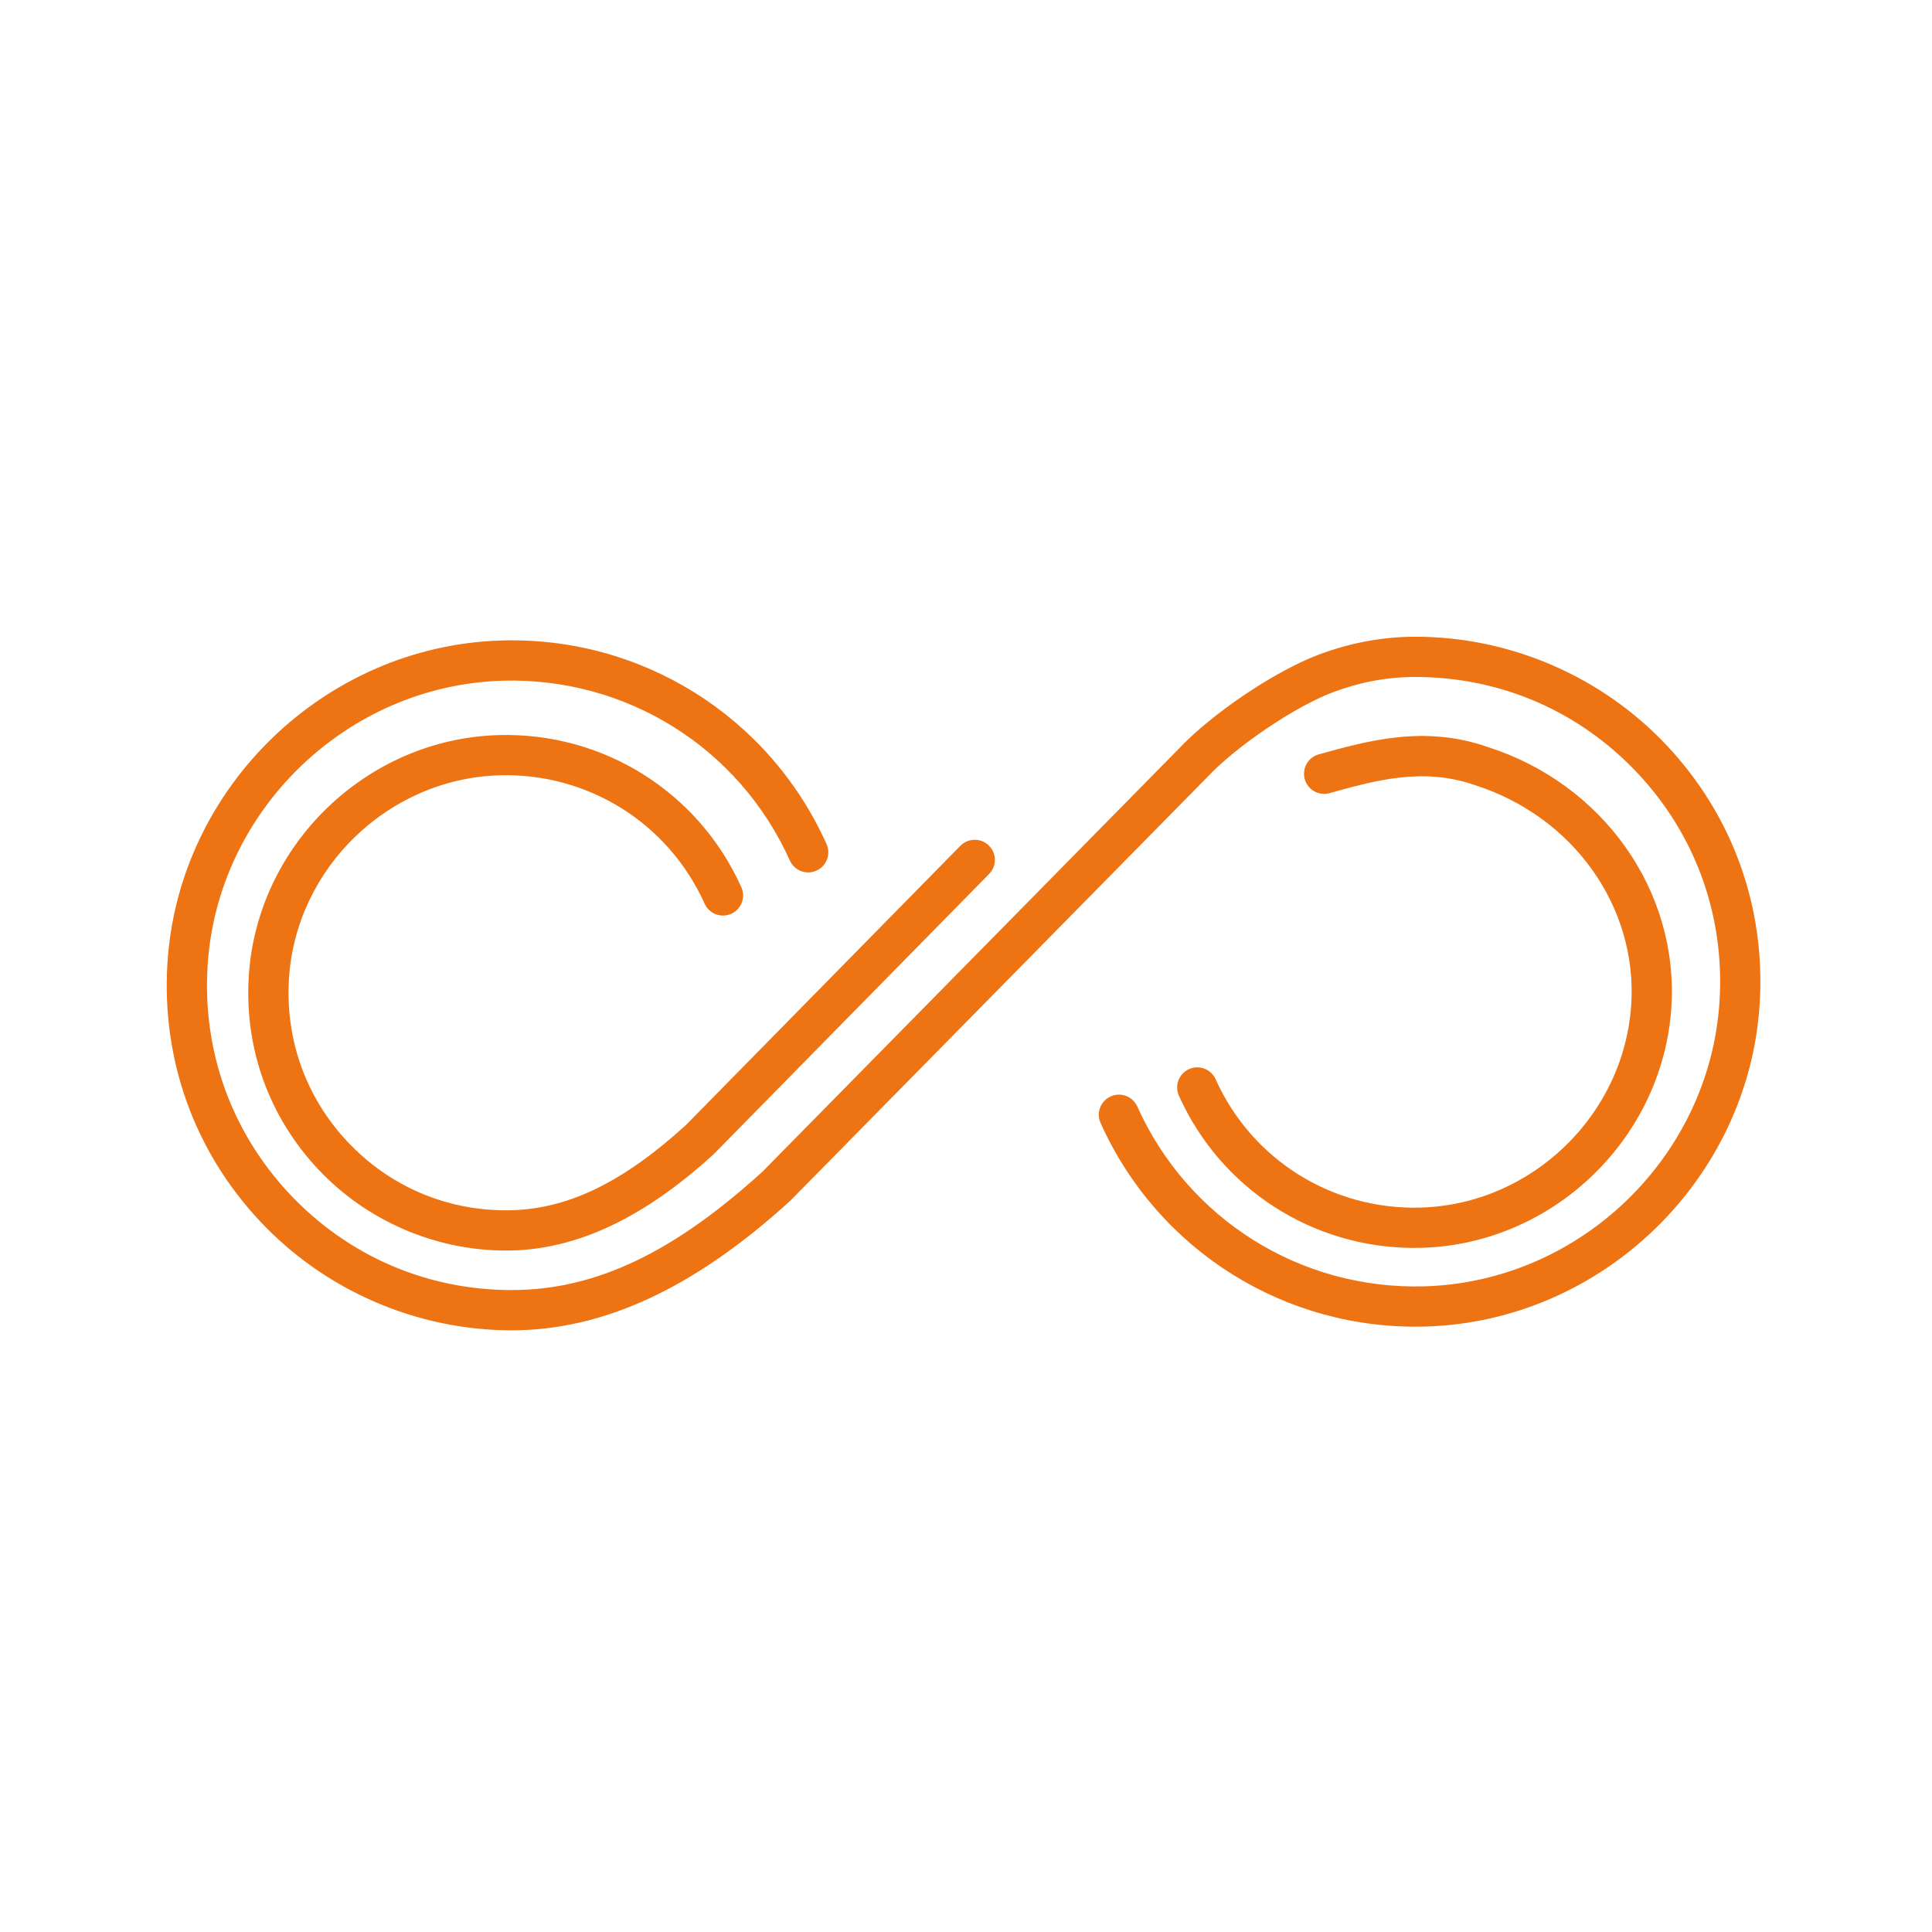
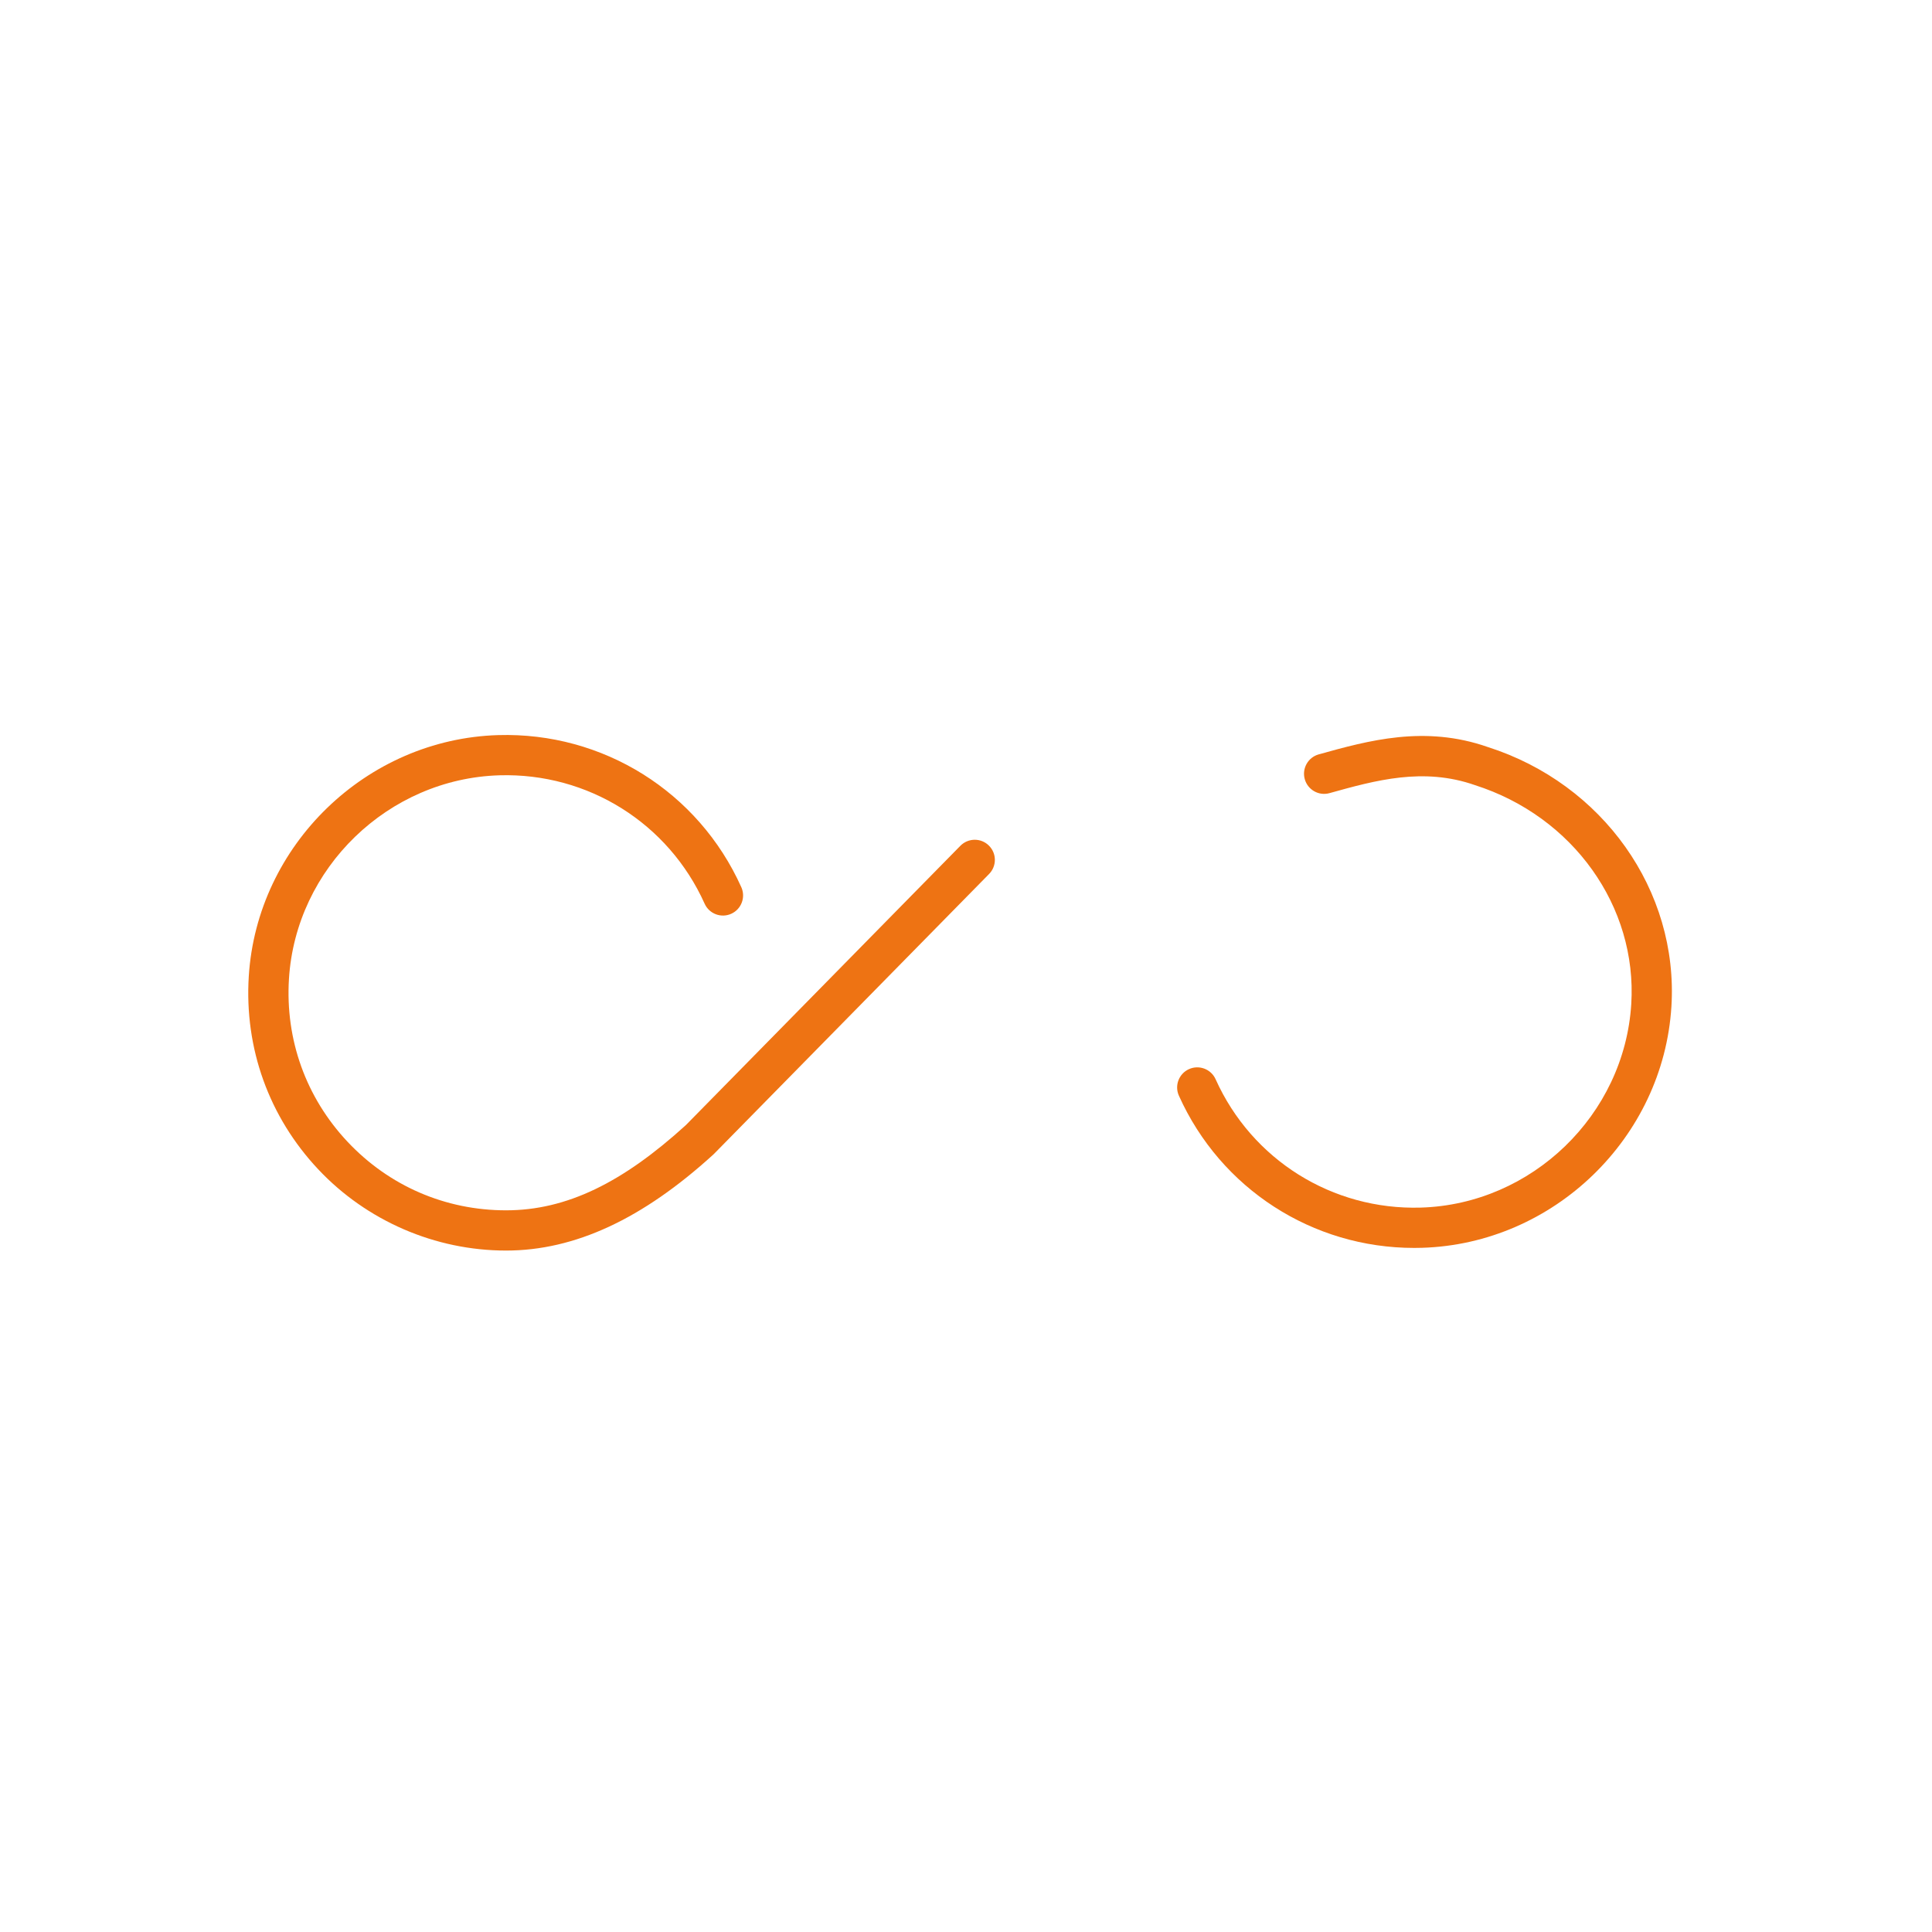
<svg xmlns="http://www.w3.org/2000/svg" width="115" height="115" viewBox="0 0 115 115" fill="none">
-   <path d="M30.459 79.185C24.816 79.185 19.36 76.826 15.493 72.71C11.572 68.539 9.61 63.08 9.966 57.342C10.616 46.878 19.343 38.437 29.834 38.125C38.177 37.871 45.779 42.632 49.198 50.241C49.47 50.843 49.2 51.553 48.598 51.823C47.994 52.095 47.285 51.825 47.015 51.222C43.995 44.501 37.283 40.303 29.906 40.519C20.64 40.795 12.93 48.25 12.357 57.49C12.042 62.561 13.776 67.384 17.24 71.07C20.706 74.759 25.401 76.79 30.461 76.79C35.521 76.79 40.178 74.481 45.393 69.735L70.13 44.606C72.106 42.495 75.865 39.957 78.489 38.969C80.371 38.261 82.31 37.901 84.25 37.901C89.894 37.901 95.349 40.26 99.216 44.376C103.138 48.547 105.1 54.005 104.743 59.744C104.094 70.207 95.368 78.648 84.876 78.96C76.532 79.208 68.931 74.454 65.511 66.845C65.24 66.243 65.51 65.533 66.112 65.263C66.716 64.989 67.424 65.261 67.695 65.863C70.716 72.585 77.428 76.788 84.804 76.567C94.07 76.291 101.779 68.836 102.353 59.596C102.668 54.524 100.934 49.702 97.47 46.016C94.004 42.327 89.309 40.296 84.249 40.296C82.574 40.296 80.964 40.595 79.331 41.21C77.074 42.06 73.581 44.422 71.856 46.264L47.075 71.438C47.061 71.454 47.045 71.468 47.029 71.483C41.344 76.666 35.925 79.185 30.461 79.185H30.459Z" fill="#EE7313" />
  <path d="M84.177 74.281C78.127 74.281 72.664 70.765 70.173 65.221C69.901 64.618 70.172 63.908 70.774 63.638C71.378 63.367 72.086 63.637 72.357 64.239C74.513 69.037 79.304 72.037 84.571 71.881C91.186 71.684 96.689 66.362 97.099 59.766C97.46 53.958 93.634 48.599 87.798 46.735C84.718 45.657 81.881 46.446 79.139 47.21C78.502 47.389 77.842 47.015 77.664 46.378C77.487 45.741 77.859 45.081 78.496 44.903C81.45 44.081 84.8 43.15 88.557 44.465C95.41 46.653 99.918 53.009 99.489 59.914C99.004 67.732 92.483 74.041 84.643 74.274C84.488 74.278 84.331 74.281 84.176 74.281H84.177Z" fill="#EE7313" />
  <path d="M30.123 74.438C25.905 74.438 21.828 72.674 18.939 69.599C16.009 66.481 14.542 62.403 14.808 58.117C15.294 50.298 21.814 43.989 29.654 43.756C35.892 43.573 41.57 47.124 44.126 52.809C44.397 53.412 44.127 54.122 43.525 54.392C42.921 54.664 42.212 54.394 41.942 53.791C39.786 48.993 34.995 45.994 29.727 46.149C23.112 46.346 17.609 51.668 17.2 58.265C16.975 61.886 18.213 65.329 20.686 67.961C23.161 70.594 26.512 72.043 30.124 72.043C33.737 72.043 37.076 70.384 40.826 66.97L57.166 50.344C57.631 49.873 58.388 49.865 58.86 50.33C59.331 50.792 59.339 51.551 58.874 52.023L42.511 68.672C42.495 68.688 42.48 68.702 42.464 68.718C38.243 72.566 34.207 74.438 30.124 74.438H30.123Z" fill="#EE7313" />
</svg>